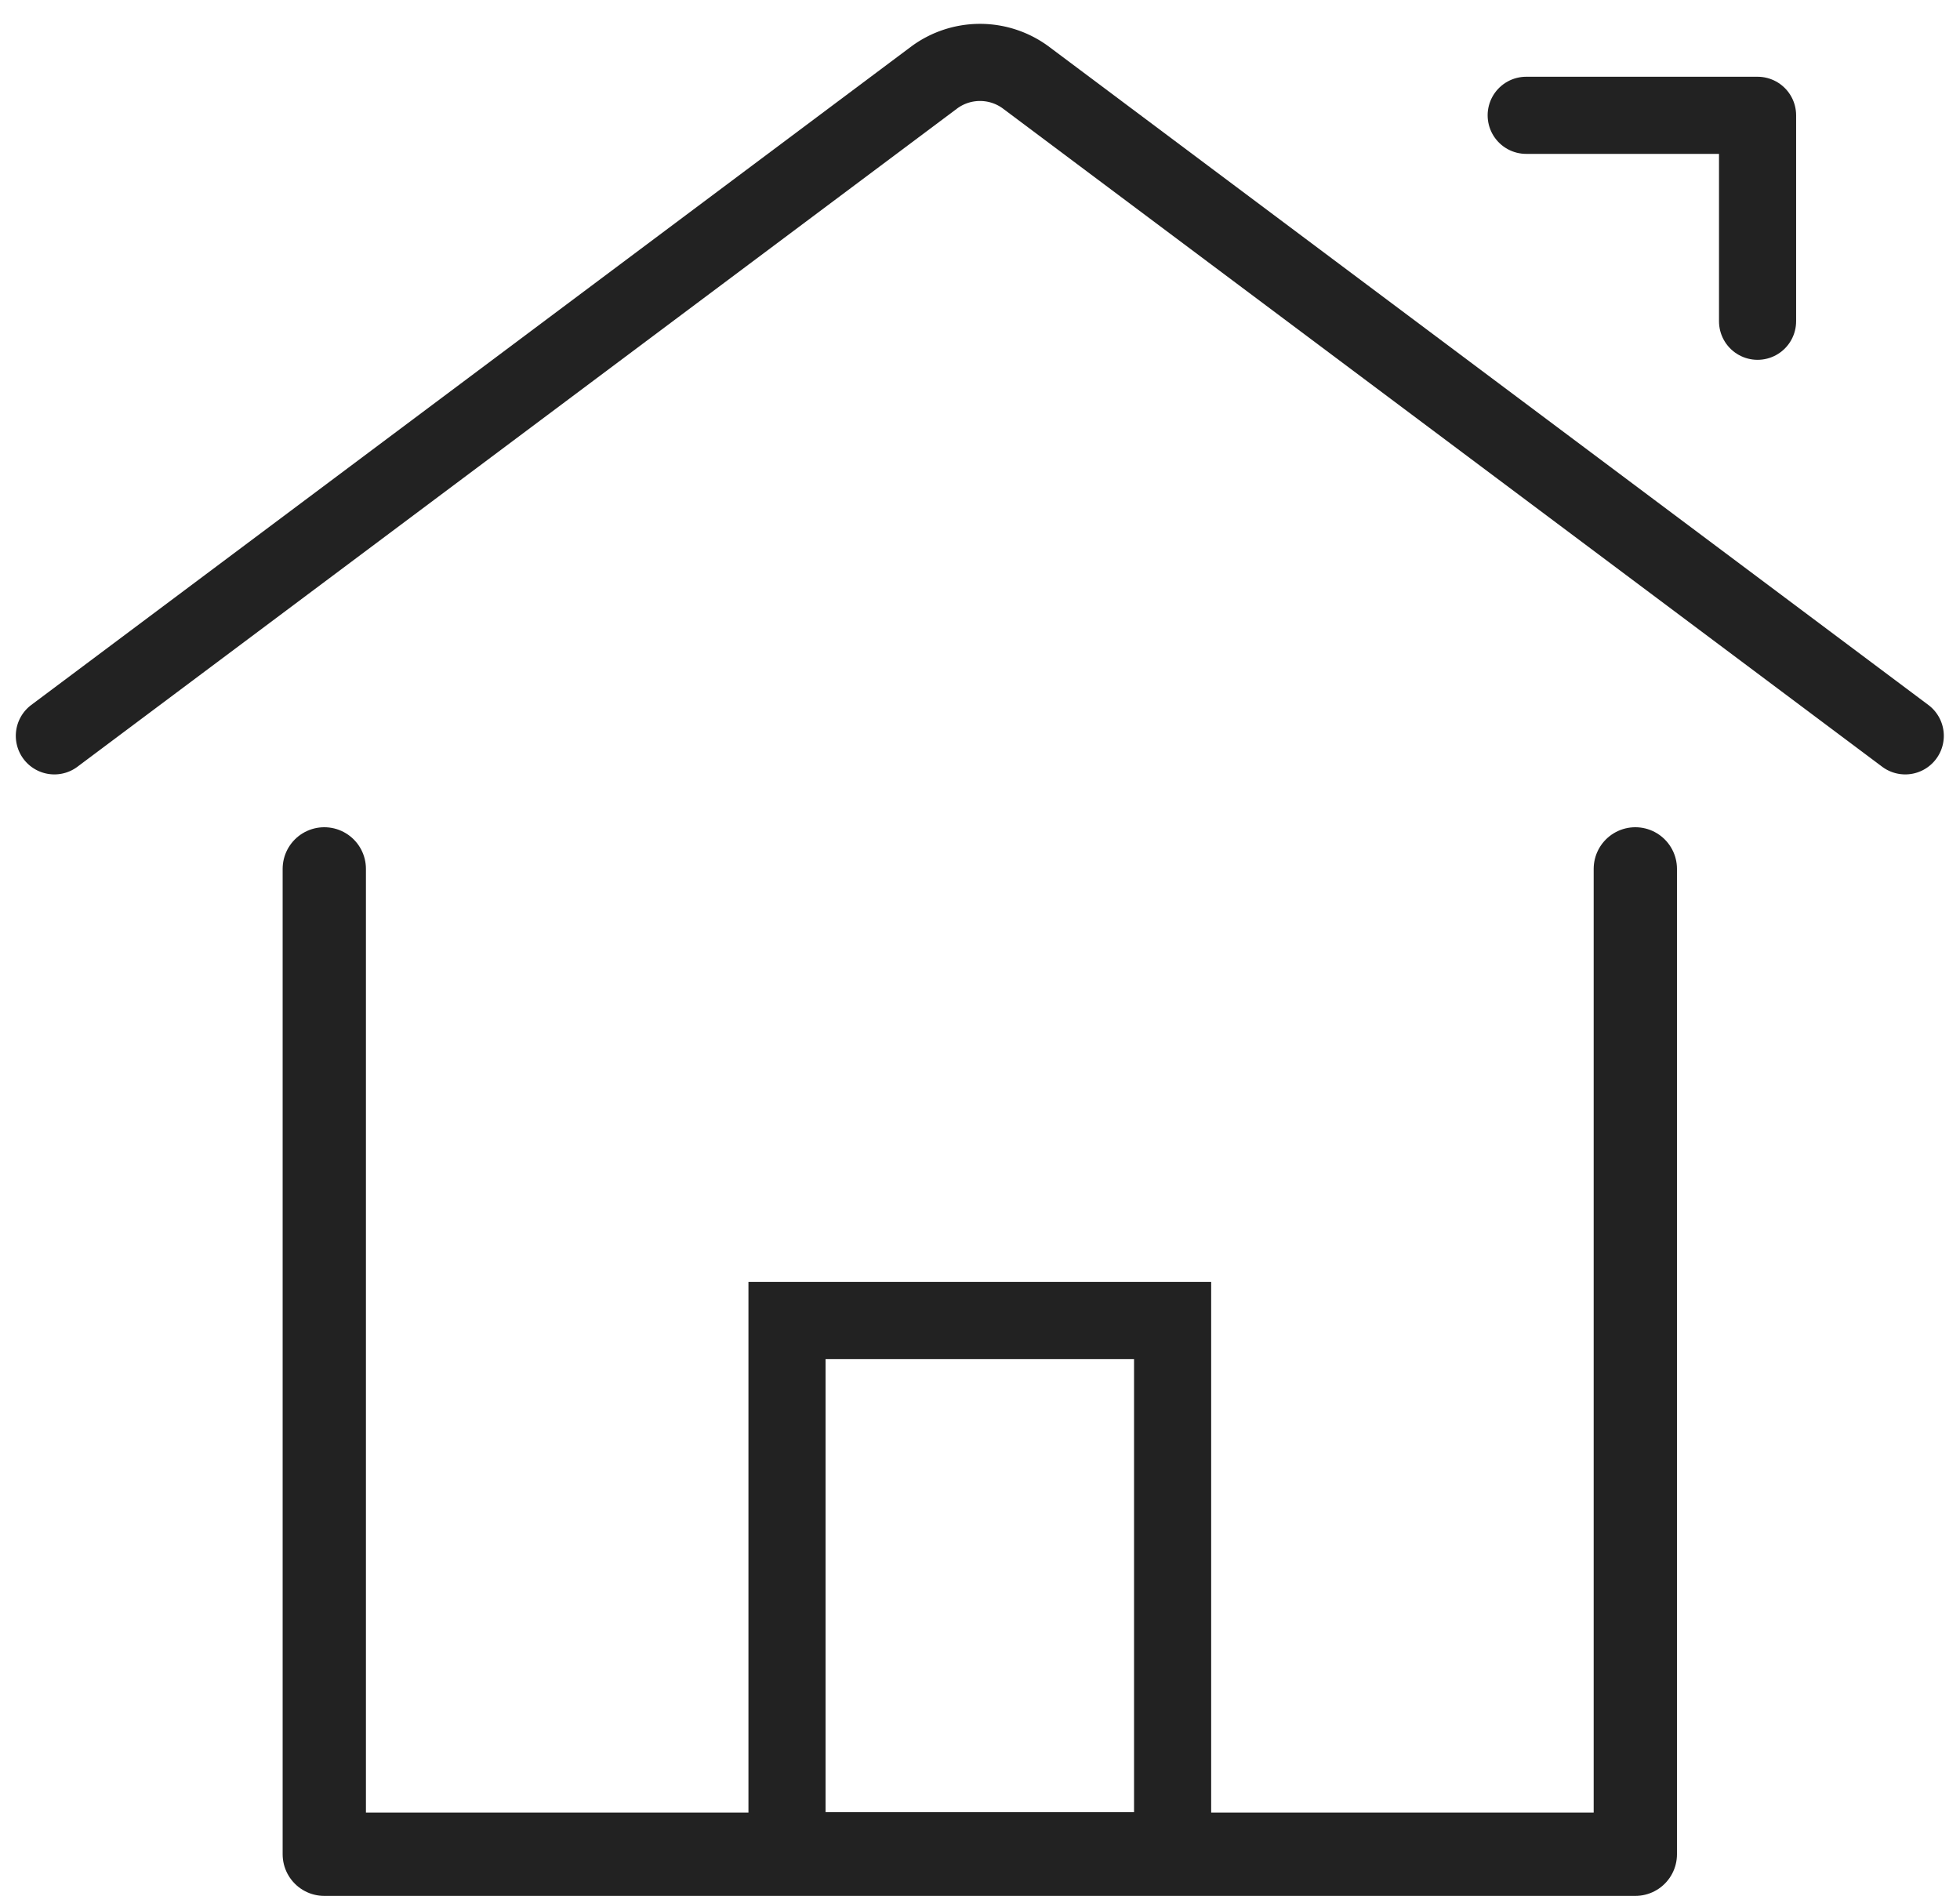
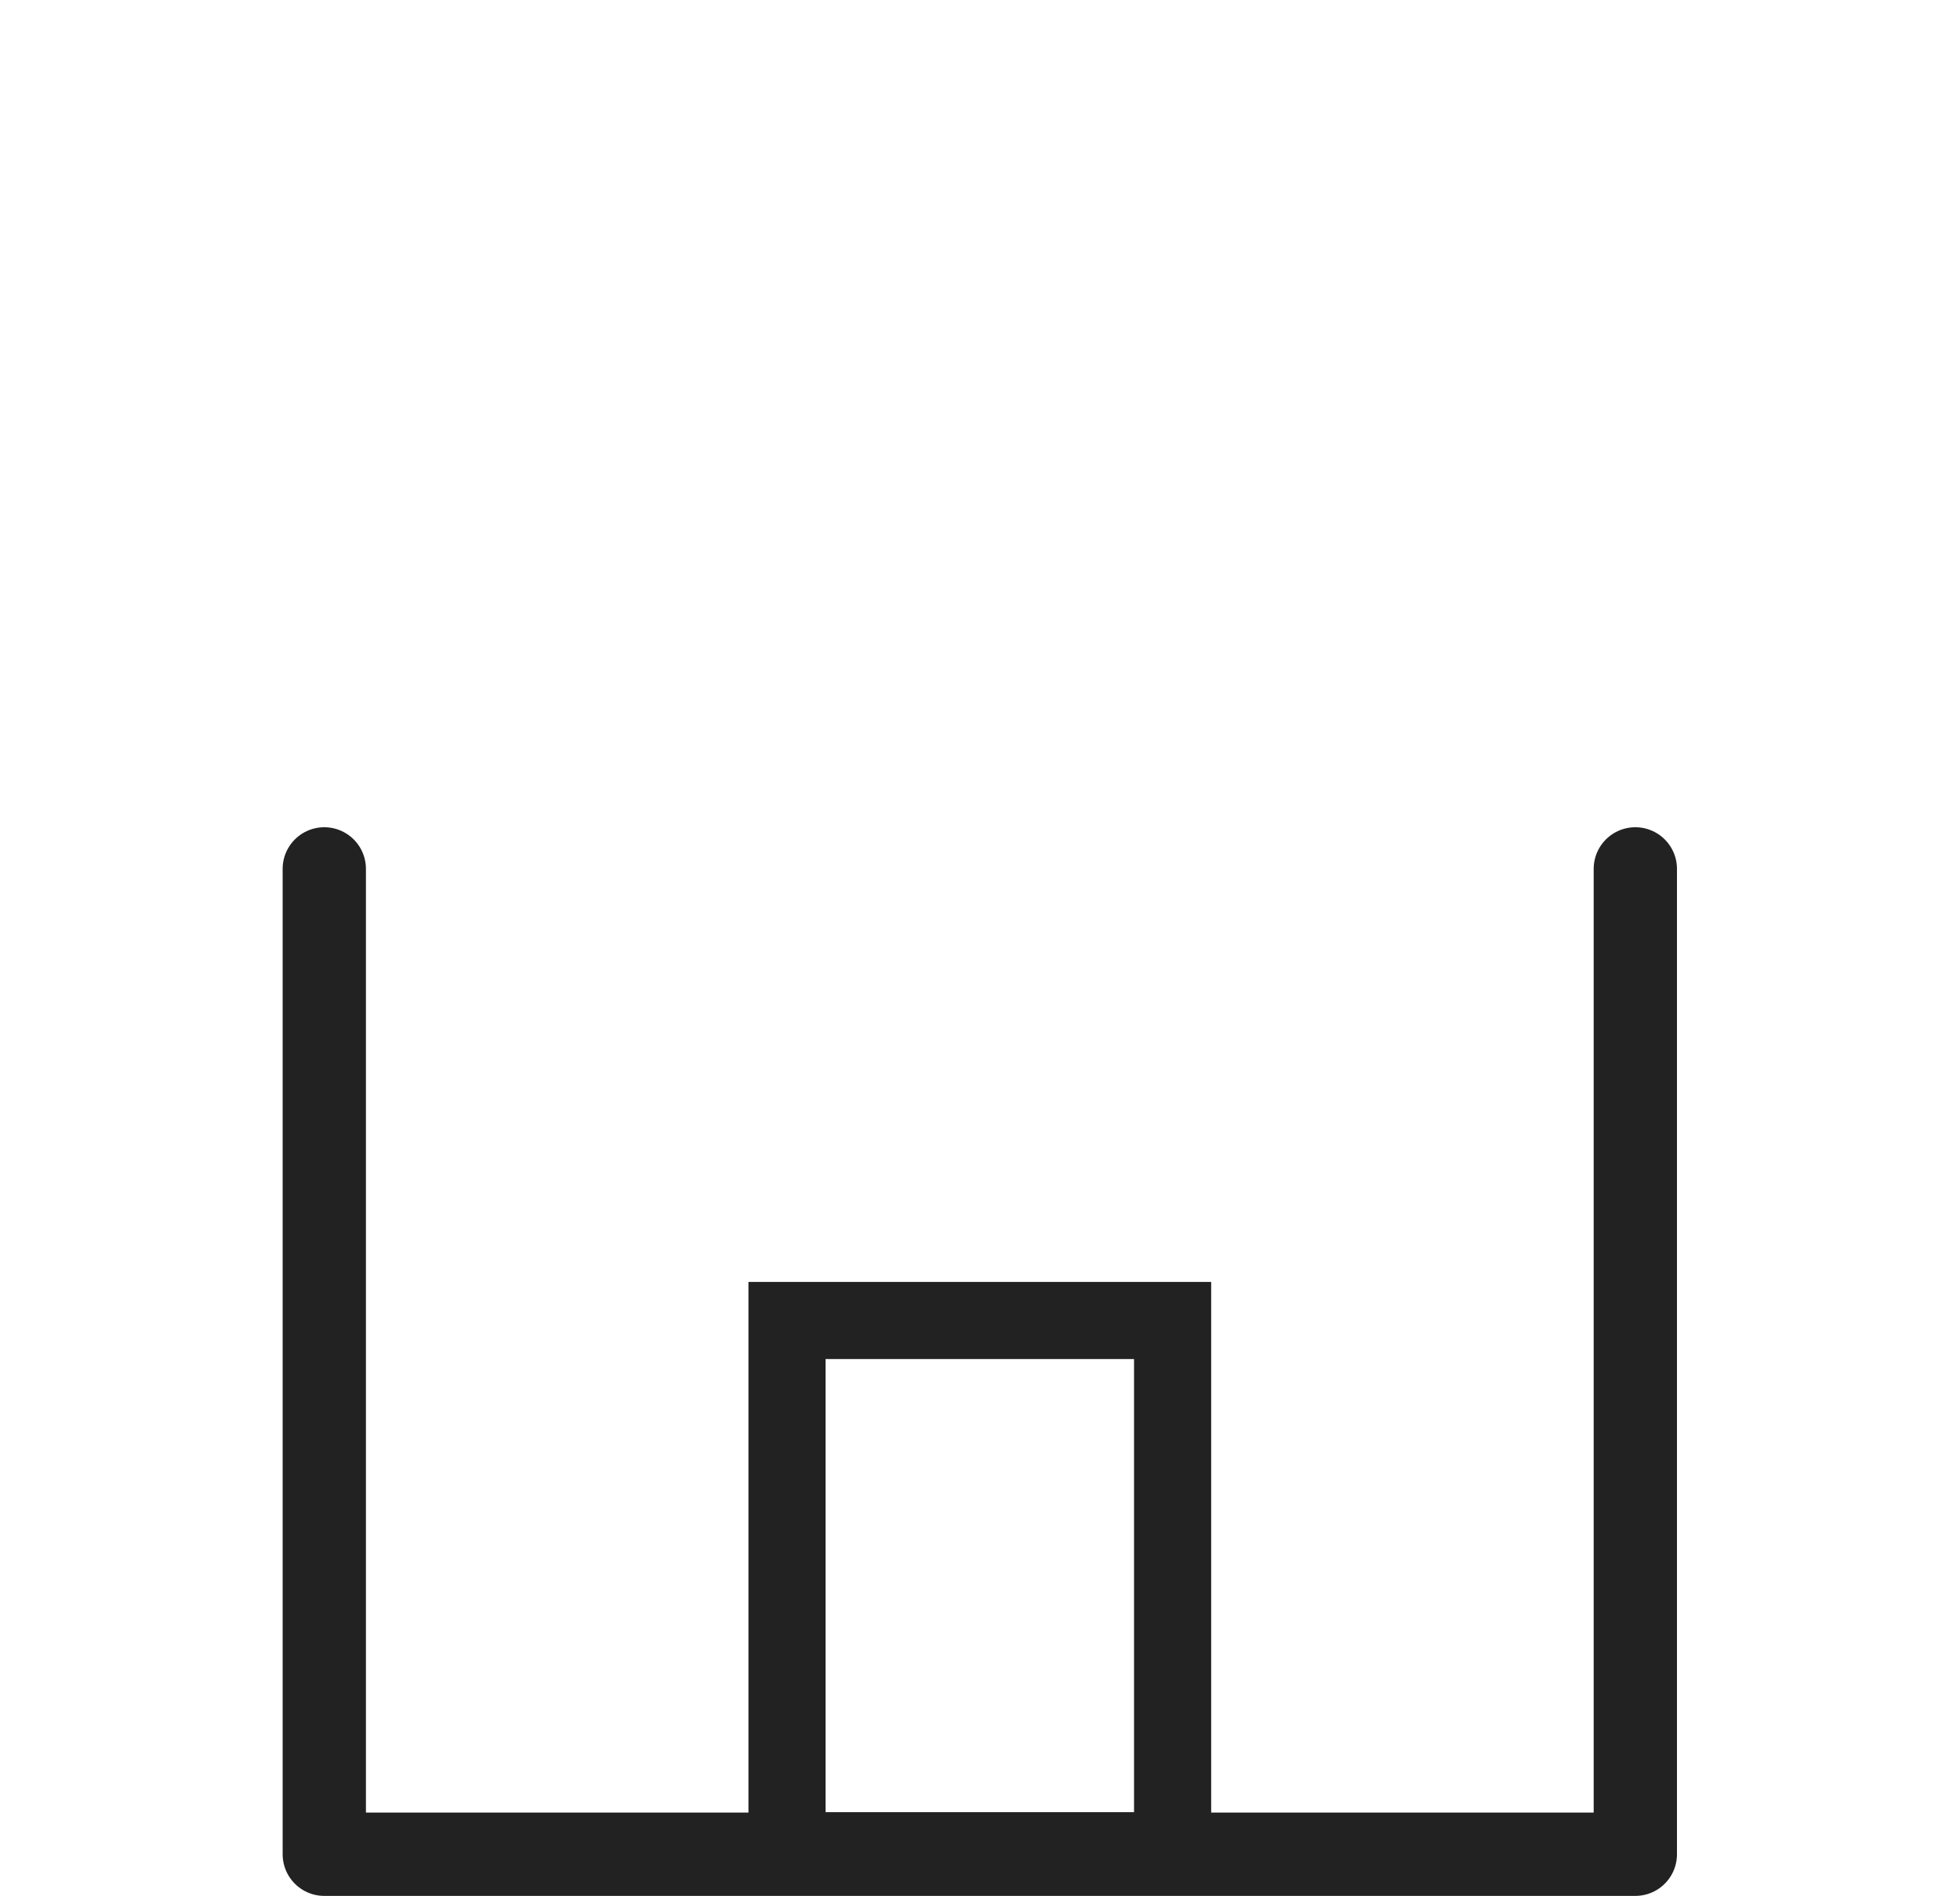
<svg xmlns="http://www.w3.org/2000/svg" width="50.83" height="49.16" viewBox="0 0 50.83 49.16">
  <defs>
    <style>.cls-1,.cls-2,.cls-3{fill:none;stroke:#222;}.cls-1,.cls-2{stroke-linecap:round;stroke-linejoin:round;}.cls-1{stroke-width:2.16px;}.cls-2,.cls-3{stroke-width:2px;}</style>
  </defs>
  <g id="Ebene_1" data-name="Ebene 1">
    <path id="Path_13652" data-name="Path 13652" class="cls-1" d="M42.41,22.53V48.08h-34V22.53" />
-     <path id="Path_13653" data-name="Path 13653" class="cls-2" d="M1.41,19.08,24.24,2a2,2,0,0,1,2.35,0L49.41,19.08" />
    <rect class="cls-3" x="20.41" y="34.24" width="10" height="13.75" />
-     <polyline class="cls-2" points="39.58 2.99 45.58 2.99 45.58 8.33" />
  </g>
</svg>